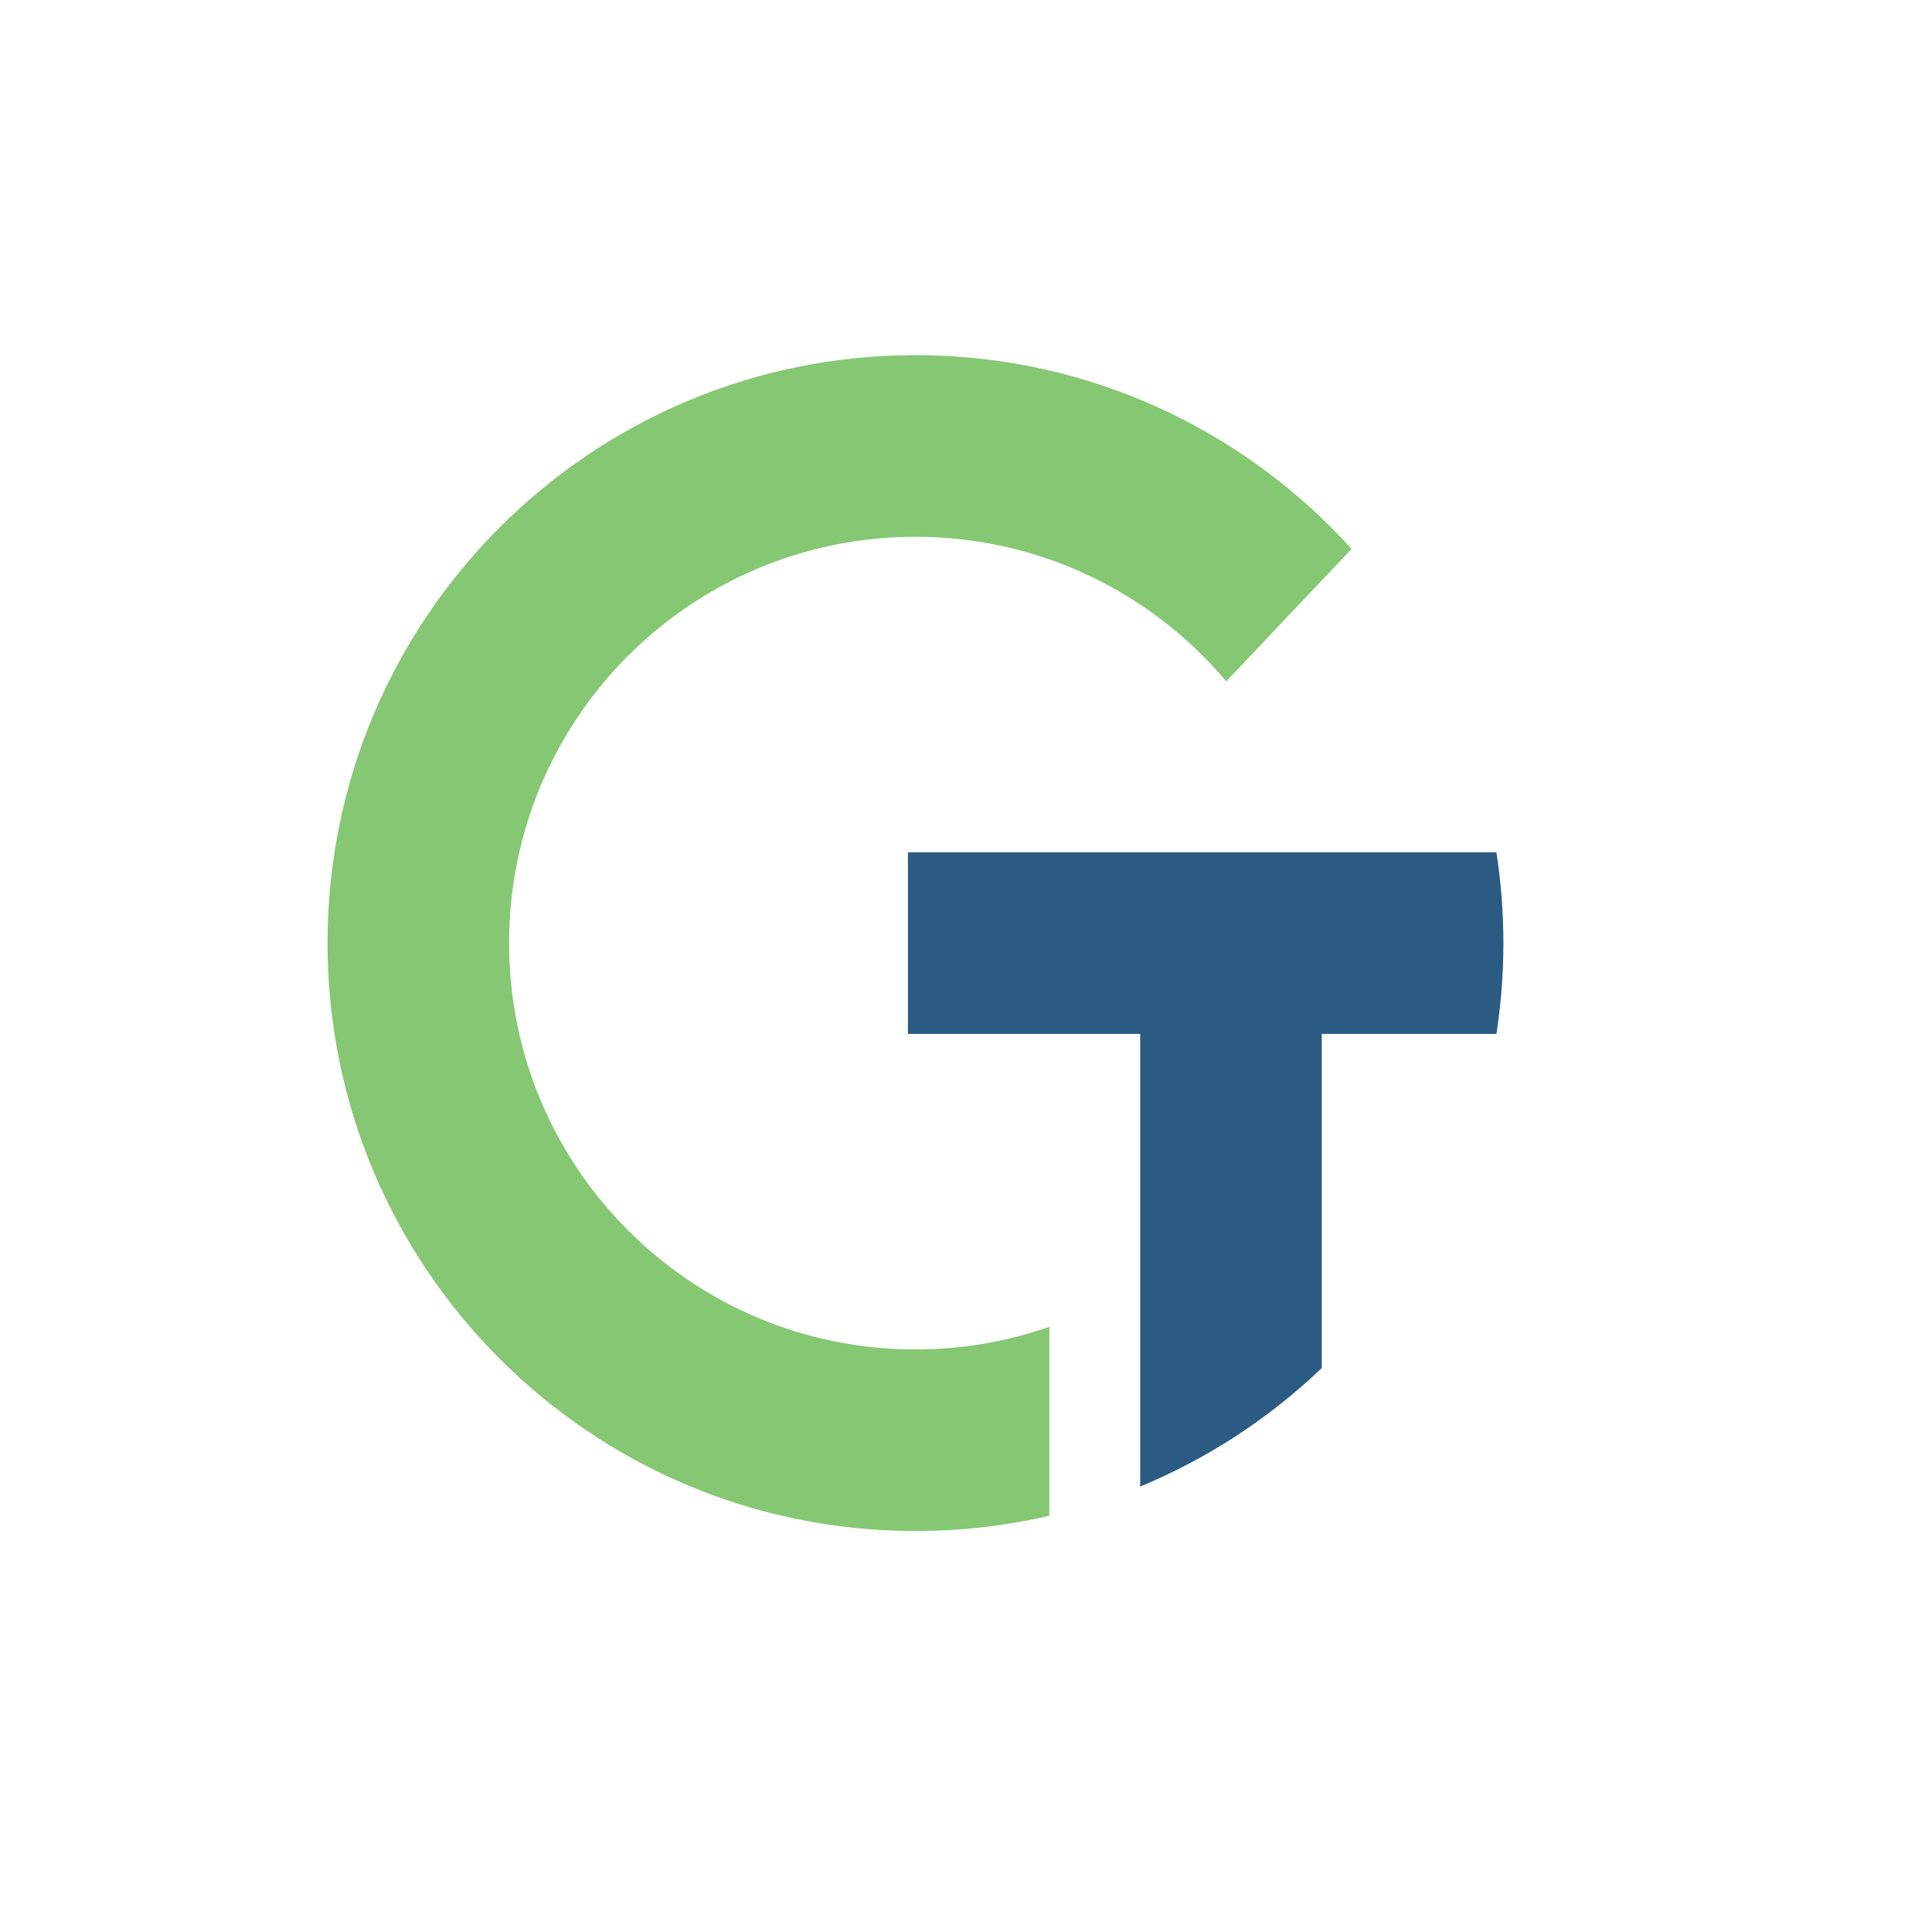
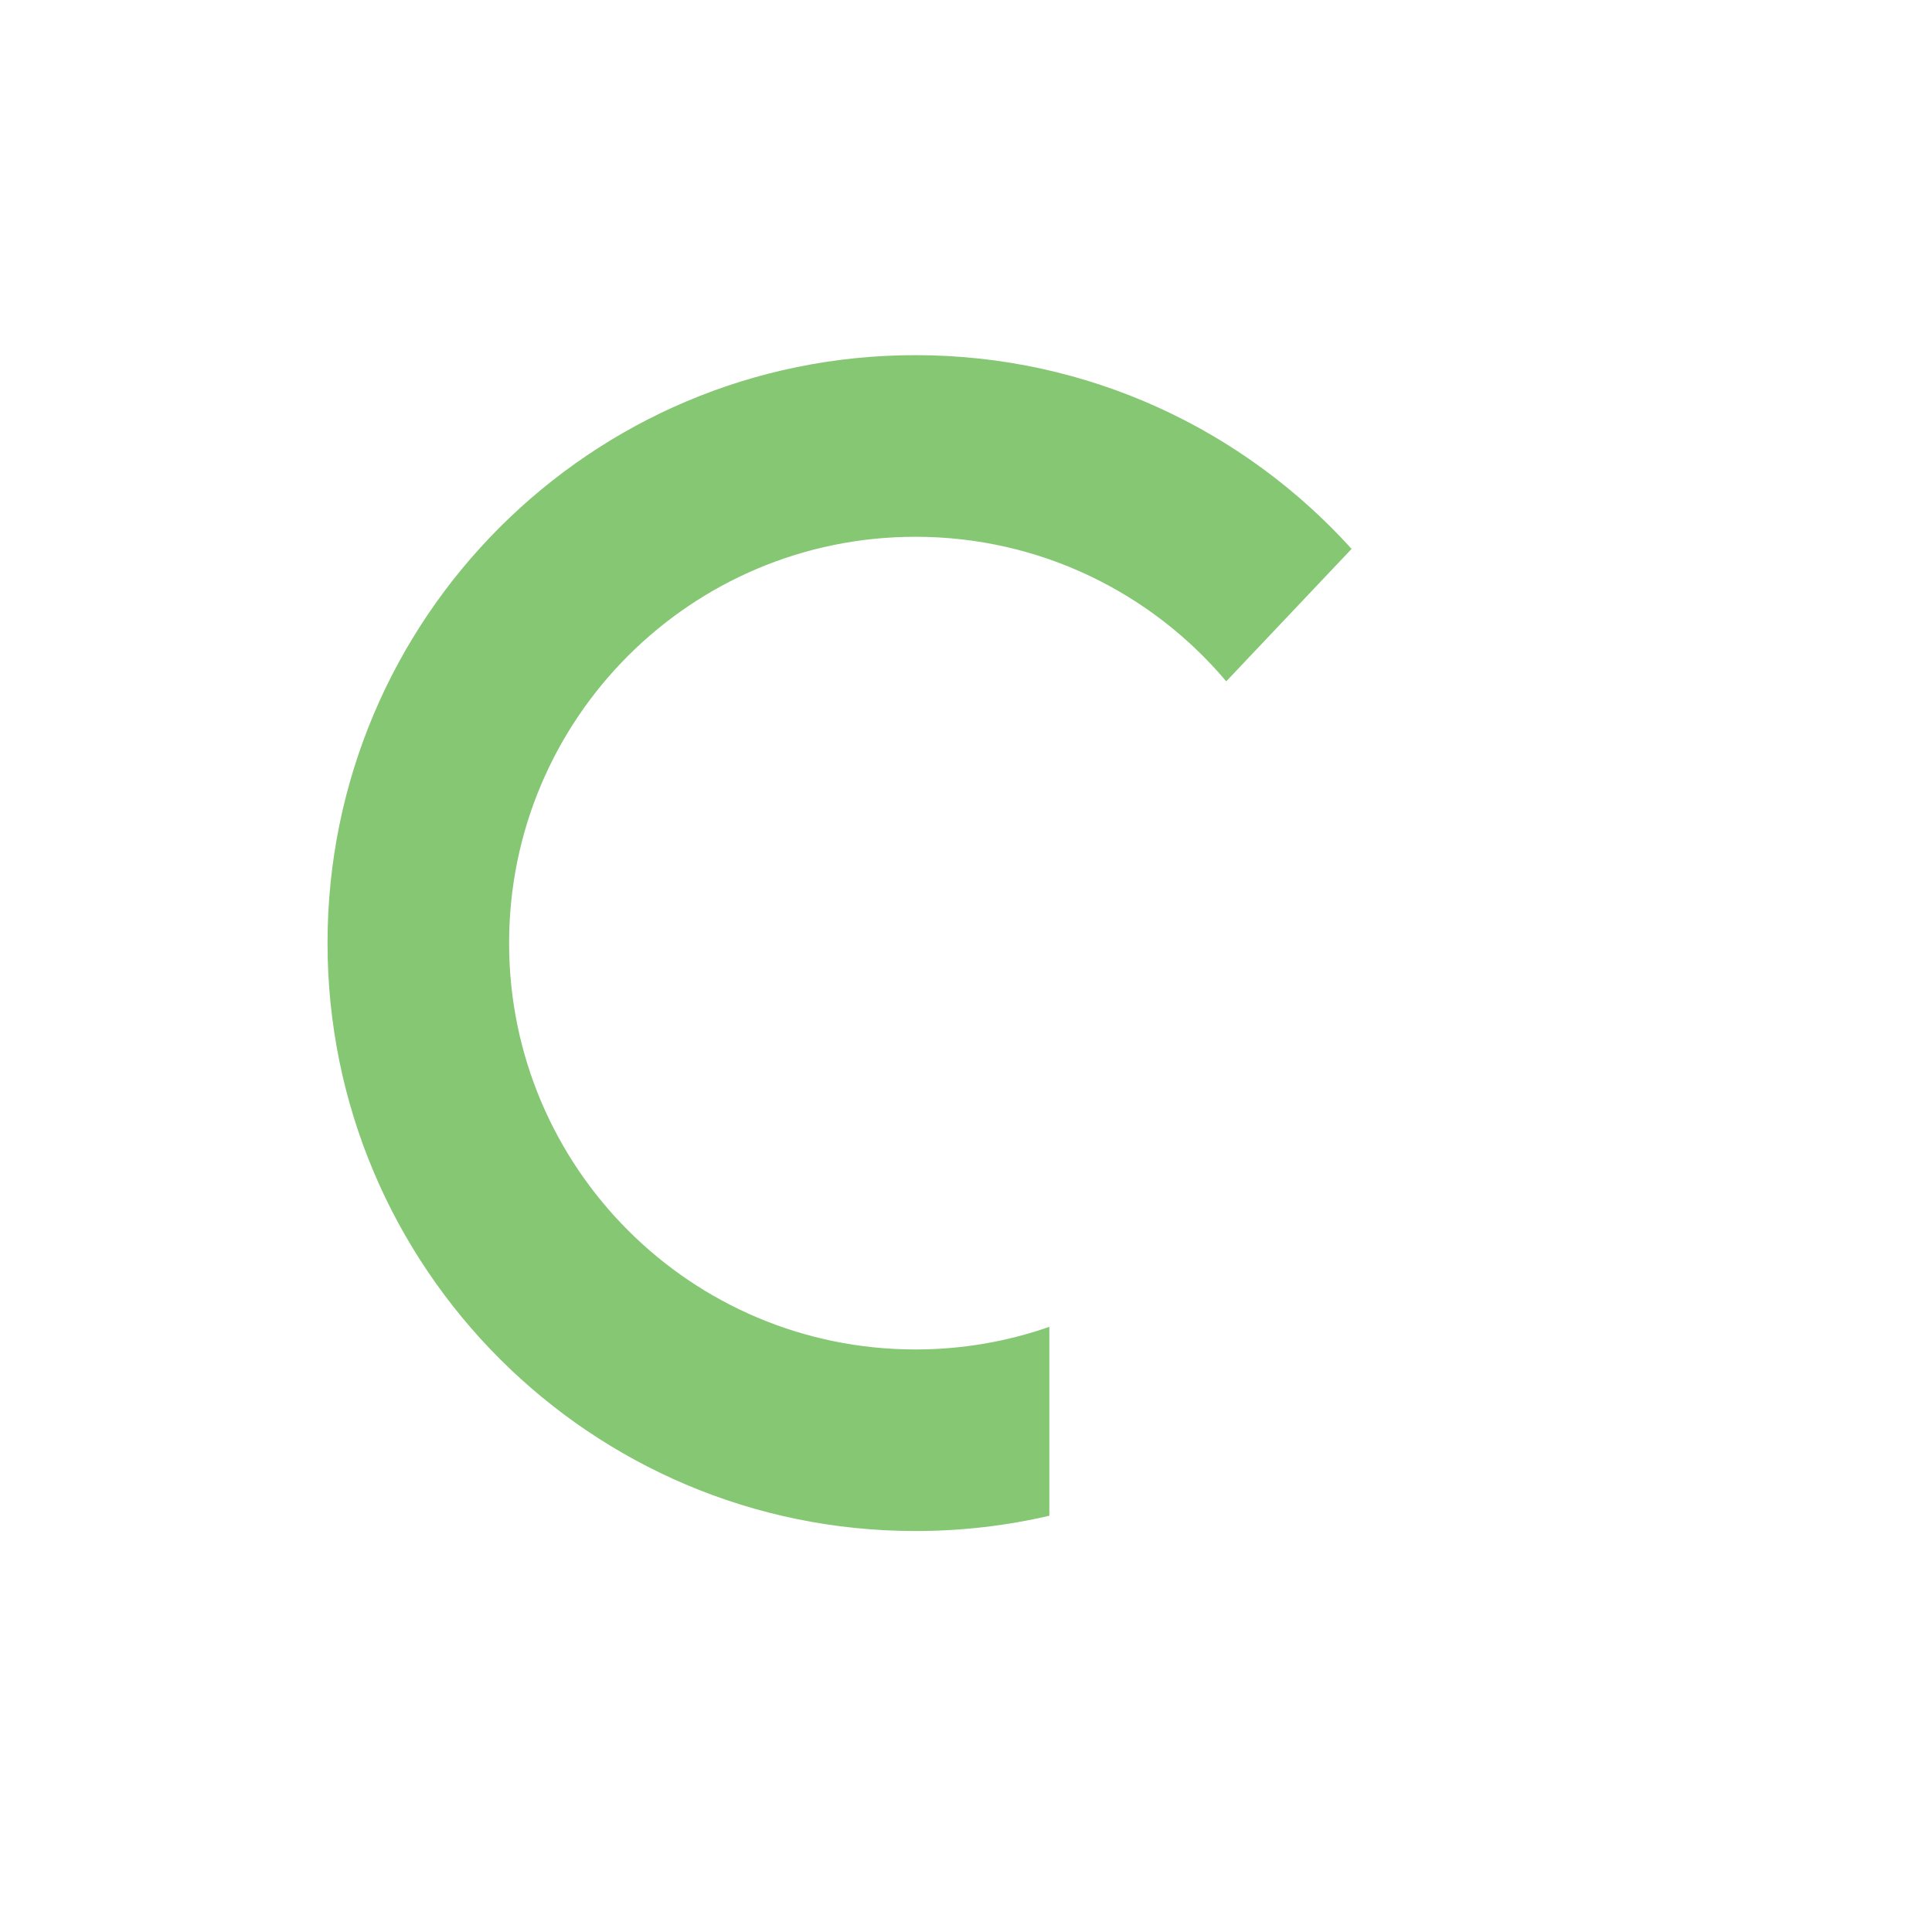
<svg xmlns="http://www.w3.org/2000/svg" id="Camada_1" data-name="Camada 1" version="1.1" viewBox="0 0 1080 1080">
  <defs>
    <style>
      .cls-1, .cls-2, .cls-3, .cls-4 {
        stroke-width: 0px;
      }

      .cls-1, .cls-4 {
        fill: #85c773;
      }

      .cls-2, .cls-3 {
        fill: #2b5b83;
      }

      .cls-2, .cls-4 {
        fill-rule: evenodd;
      }
    </style>
  </defs>
  <g transform="matrix(1, 0, 0, 1, -30.802, 105.882)">
    <path class="cls-4" d="M786.35,200.95l-70.07,74.04c-41.65-49.41-104.02-80.81-173.73-80.81-125.5,0-227.16,101.67-227.16,227.13s101.67,227.16,227.16,227.16c26.24,0,51.43-4.45,74.85-12.65v105.6c-24.05,5.6-49.11,8.55-74.85,8.55-181.52,0-328.66-147.14-328.66-328.66S361.02,92.65,542.54,92.65c96.72,0,183.68,41.79,243.81,108.31Z" />
-     <path class="cls-2" d="M871.21,421.31c0,17.27-1.34,34.22-3.91,50.78h-97.62v186.77c-29.22,27.93-63.57,50.53-101.5,66.25v-253.02h-129.84v-101.53h328.96c2.57,16.56,3.91,33.51,3.91,50.75Z" />
  </g>
</svg>